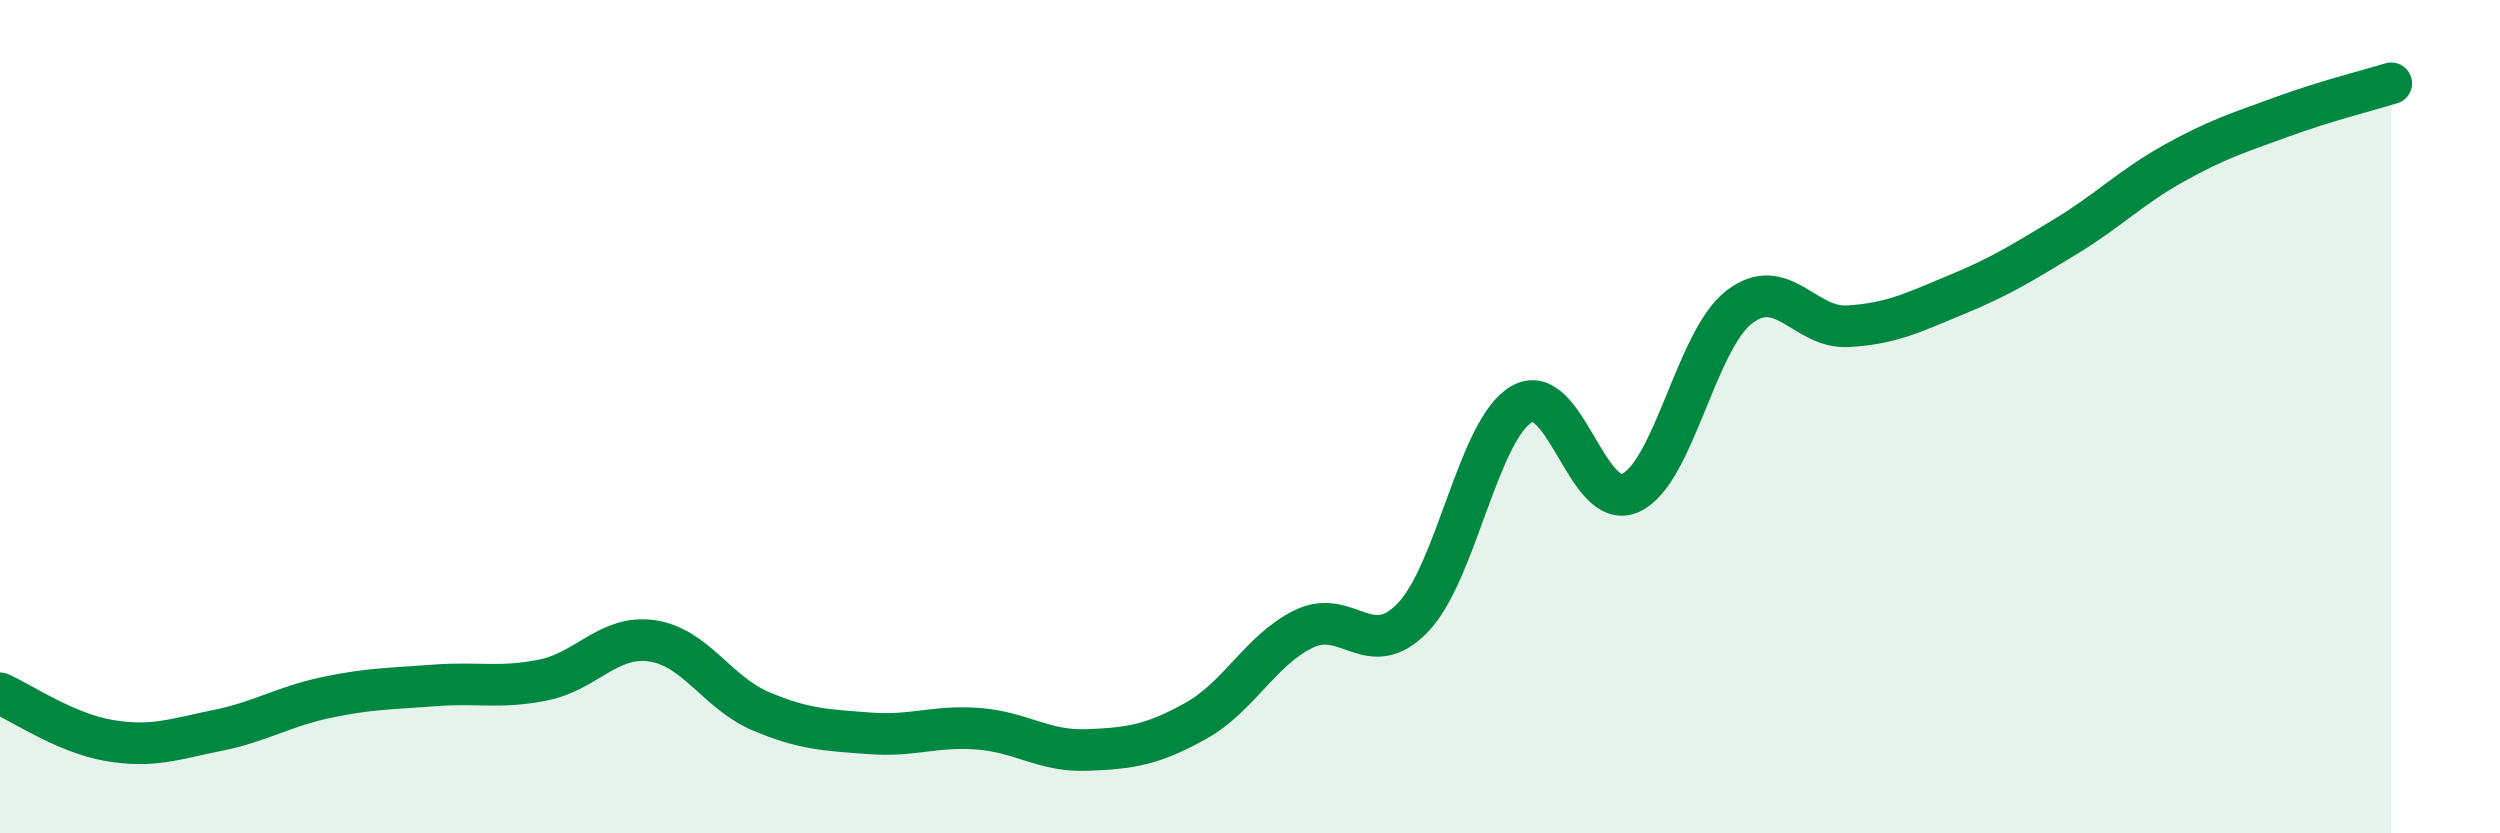
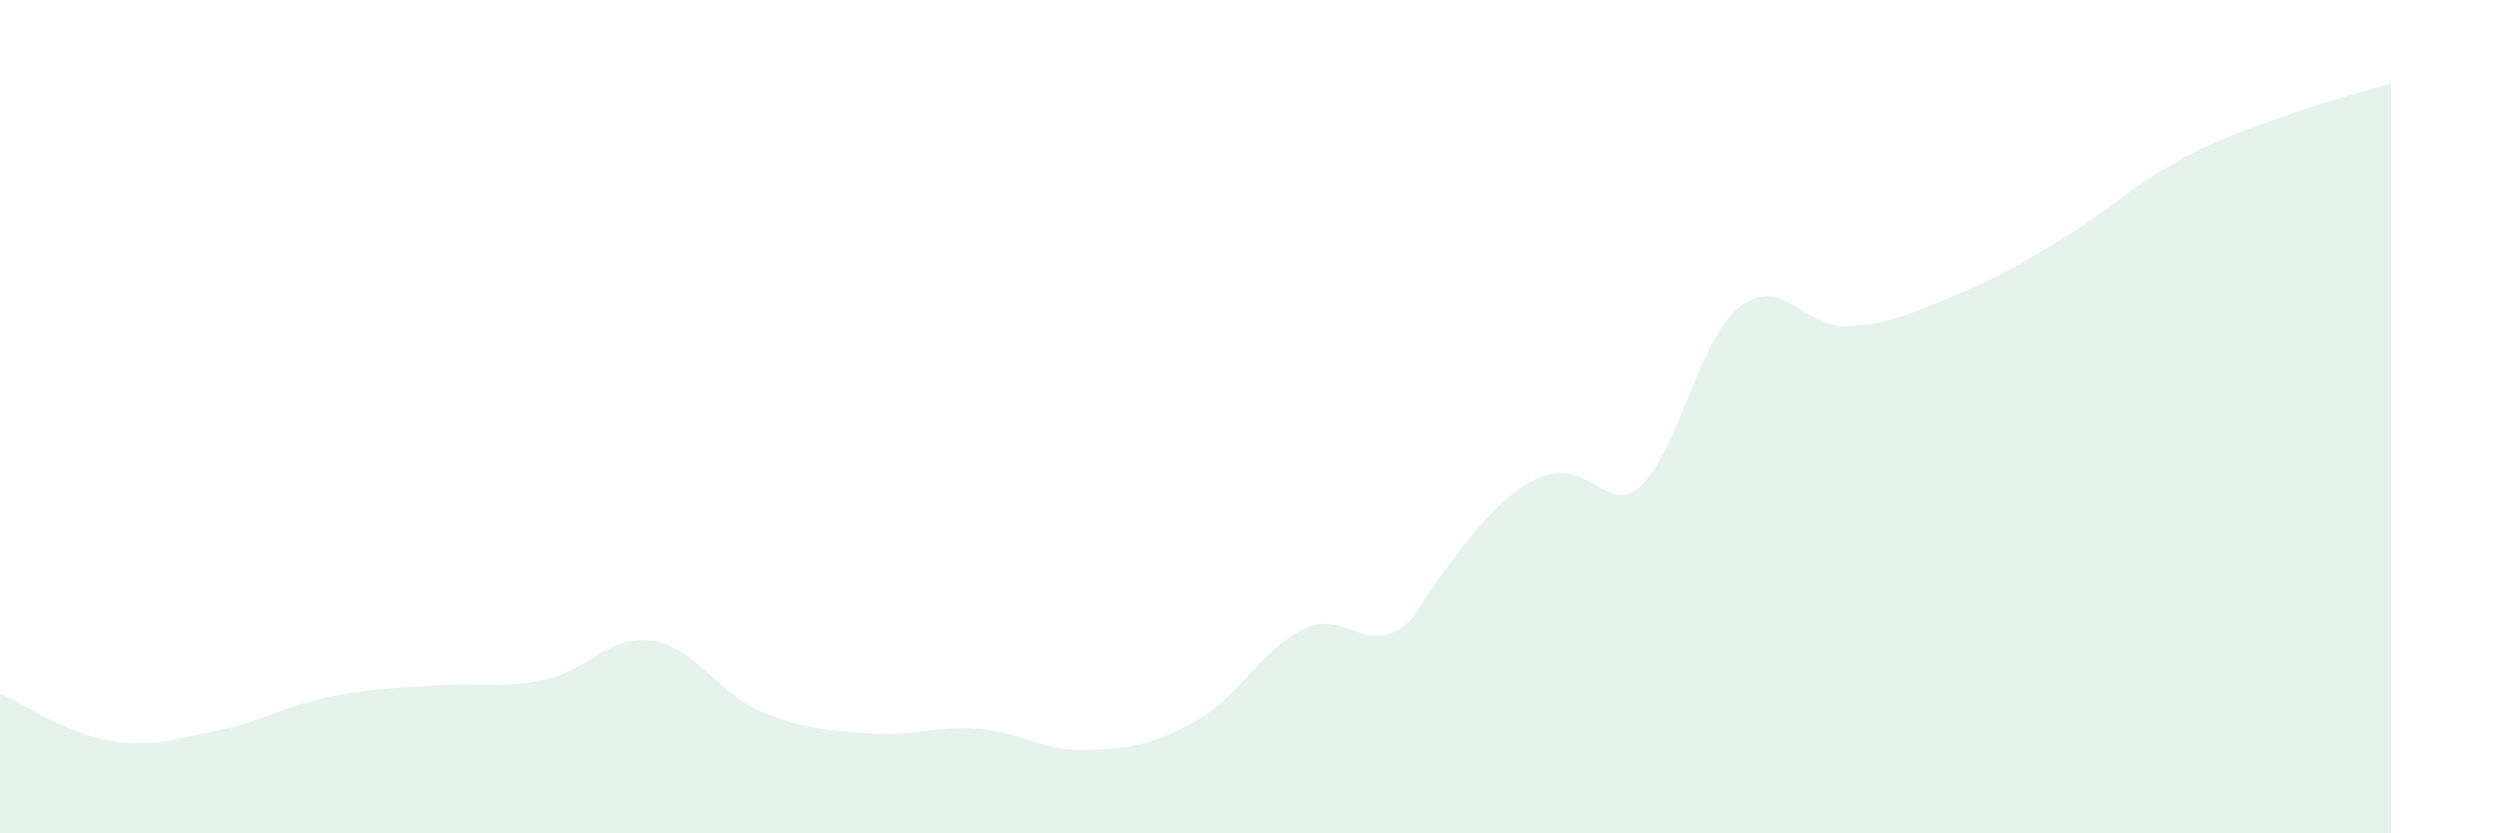
<svg xmlns="http://www.w3.org/2000/svg" width="60" height="20" viewBox="0 0 60 20">
-   <path d="M 0,16.64 C 0.52,16.87 1.57,17.59 2.61,17.77 C 3.65,17.95 4.18,17.74 5.22,17.53 C 6.26,17.32 6.79,16.96 7.83,16.74 C 8.87,16.52 9.39,16.53 10.43,16.45 C 11.47,16.37 12,16.53 13.04,16.32 C 14.08,16.11 14.61,15.23 15.65,15.38 C 16.69,15.53 17.22,16.63 18.26,17.07 C 19.3,17.51 19.83,17.52 20.87,17.6 C 21.91,17.68 22.44,17.41 23.48,17.49 C 24.52,17.57 25.05,18.04 26.09,18 C 27.13,17.96 27.66,17.88 28.7,17.3 C 29.74,16.72 30.26,15.59 31.3,15.09 C 32.34,14.59 32.87,15.9 33.91,14.82 C 34.95,13.74 35.48,10.3 36.52,9.7 C 37.56,9.1 38.09,12.3 39.13,11.83 C 40.17,11.36 40.7,8.17 41.74,7.37 C 42.78,6.57 43.31,7.89 44.35,7.83 C 45.39,7.77 45.92,7.5 46.96,7.07 C 48,6.64 48.53,6.31 49.57,5.68 C 50.61,5.05 51.13,4.5 52.17,3.92 C 53.21,3.34 53.74,3.18 54.78,2.8 C 55.82,2.42 56.87,2.16 57.39,2L57.39 20L0 20Z" fill="#008740" opacity="0.1" stroke-linecap="round" stroke-linejoin="round" />
-   <path d="M 0,16.64 C 0.52,16.87 1.57,17.59 2.61,17.77 C 3.65,17.95 4.18,17.74 5.22,17.53 C 6.26,17.32 6.79,16.96 7.83,16.74 C 8.87,16.52 9.39,16.53 10.43,16.45 C 11.47,16.37 12,16.53 13.04,16.32 C 14.08,16.11 14.61,15.23 15.65,15.38 C 16.69,15.53 17.22,16.63 18.26,17.07 C 19.3,17.51 19.83,17.52 20.87,17.6 C 21.91,17.68 22.44,17.41 23.48,17.49 C 24.52,17.57 25.05,18.04 26.09,18 C 27.13,17.96 27.66,17.88 28.7,17.3 C 29.74,16.72 30.26,15.59 31.3,15.09 C 32.34,14.59 32.87,15.9 33.91,14.82 C 34.95,13.74 35.48,10.3 36.52,9.7 C 37.56,9.1 38.09,12.3 39.13,11.83 C 40.17,11.36 40.7,8.17 41.74,7.37 C 42.78,6.57 43.31,7.89 44.35,7.83 C 45.39,7.77 45.92,7.5 46.96,7.07 C 48,6.64 48.53,6.31 49.57,5.68 C 50.61,5.05 51.13,4.5 52.17,3.92 C 53.21,3.34 53.74,3.18 54.78,2.8 C 55.82,2.42 56.87,2.16 57.39,2" stroke="#008740" stroke-width="1" fill="none" stroke-linecap="round" stroke-linejoin="round" />
+   <path d="M 0,16.64 C 0.52,16.87 1.57,17.59 2.61,17.77 C 3.65,17.95 4.18,17.74 5.22,17.53 C 6.26,17.32 6.79,16.96 7.83,16.74 C 8.87,16.52 9.39,16.53 10.43,16.45 C 11.47,16.37 12,16.53 13.04,16.32 C 14.08,16.11 14.61,15.23 15.65,15.38 C 16.69,15.53 17.22,16.63 18.26,17.07 C 19.3,17.51 19.83,17.52 20.87,17.6 C 21.91,17.68 22.44,17.41 23.48,17.49 C 24.52,17.57 25.05,18.04 26.09,18 C 27.13,17.96 27.66,17.88 28.7,17.3 C 29.74,16.72 30.26,15.59 31.3,15.09 C 32.34,14.59 32.87,15.9 33.91,14.82 C 37.56,9.1 38.09,12.3 39.13,11.83 C 40.17,11.36 40.7,8.17 41.74,7.37 C 42.78,6.57 43.31,7.89 44.35,7.83 C 45.39,7.77 45.92,7.5 46.96,7.07 C 48,6.64 48.53,6.31 49.57,5.68 C 50.61,5.05 51.13,4.5 52.17,3.92 C 53.21,3.34 53.74,3.18 54.78,2.8 C 55.82,2.42 56.87,2.16 57.39,2L57.39 20L0 20Z" fill="#008740" opacity="0.1" stroke-linecap="round" stroke-linejoin="round" />
</svg>